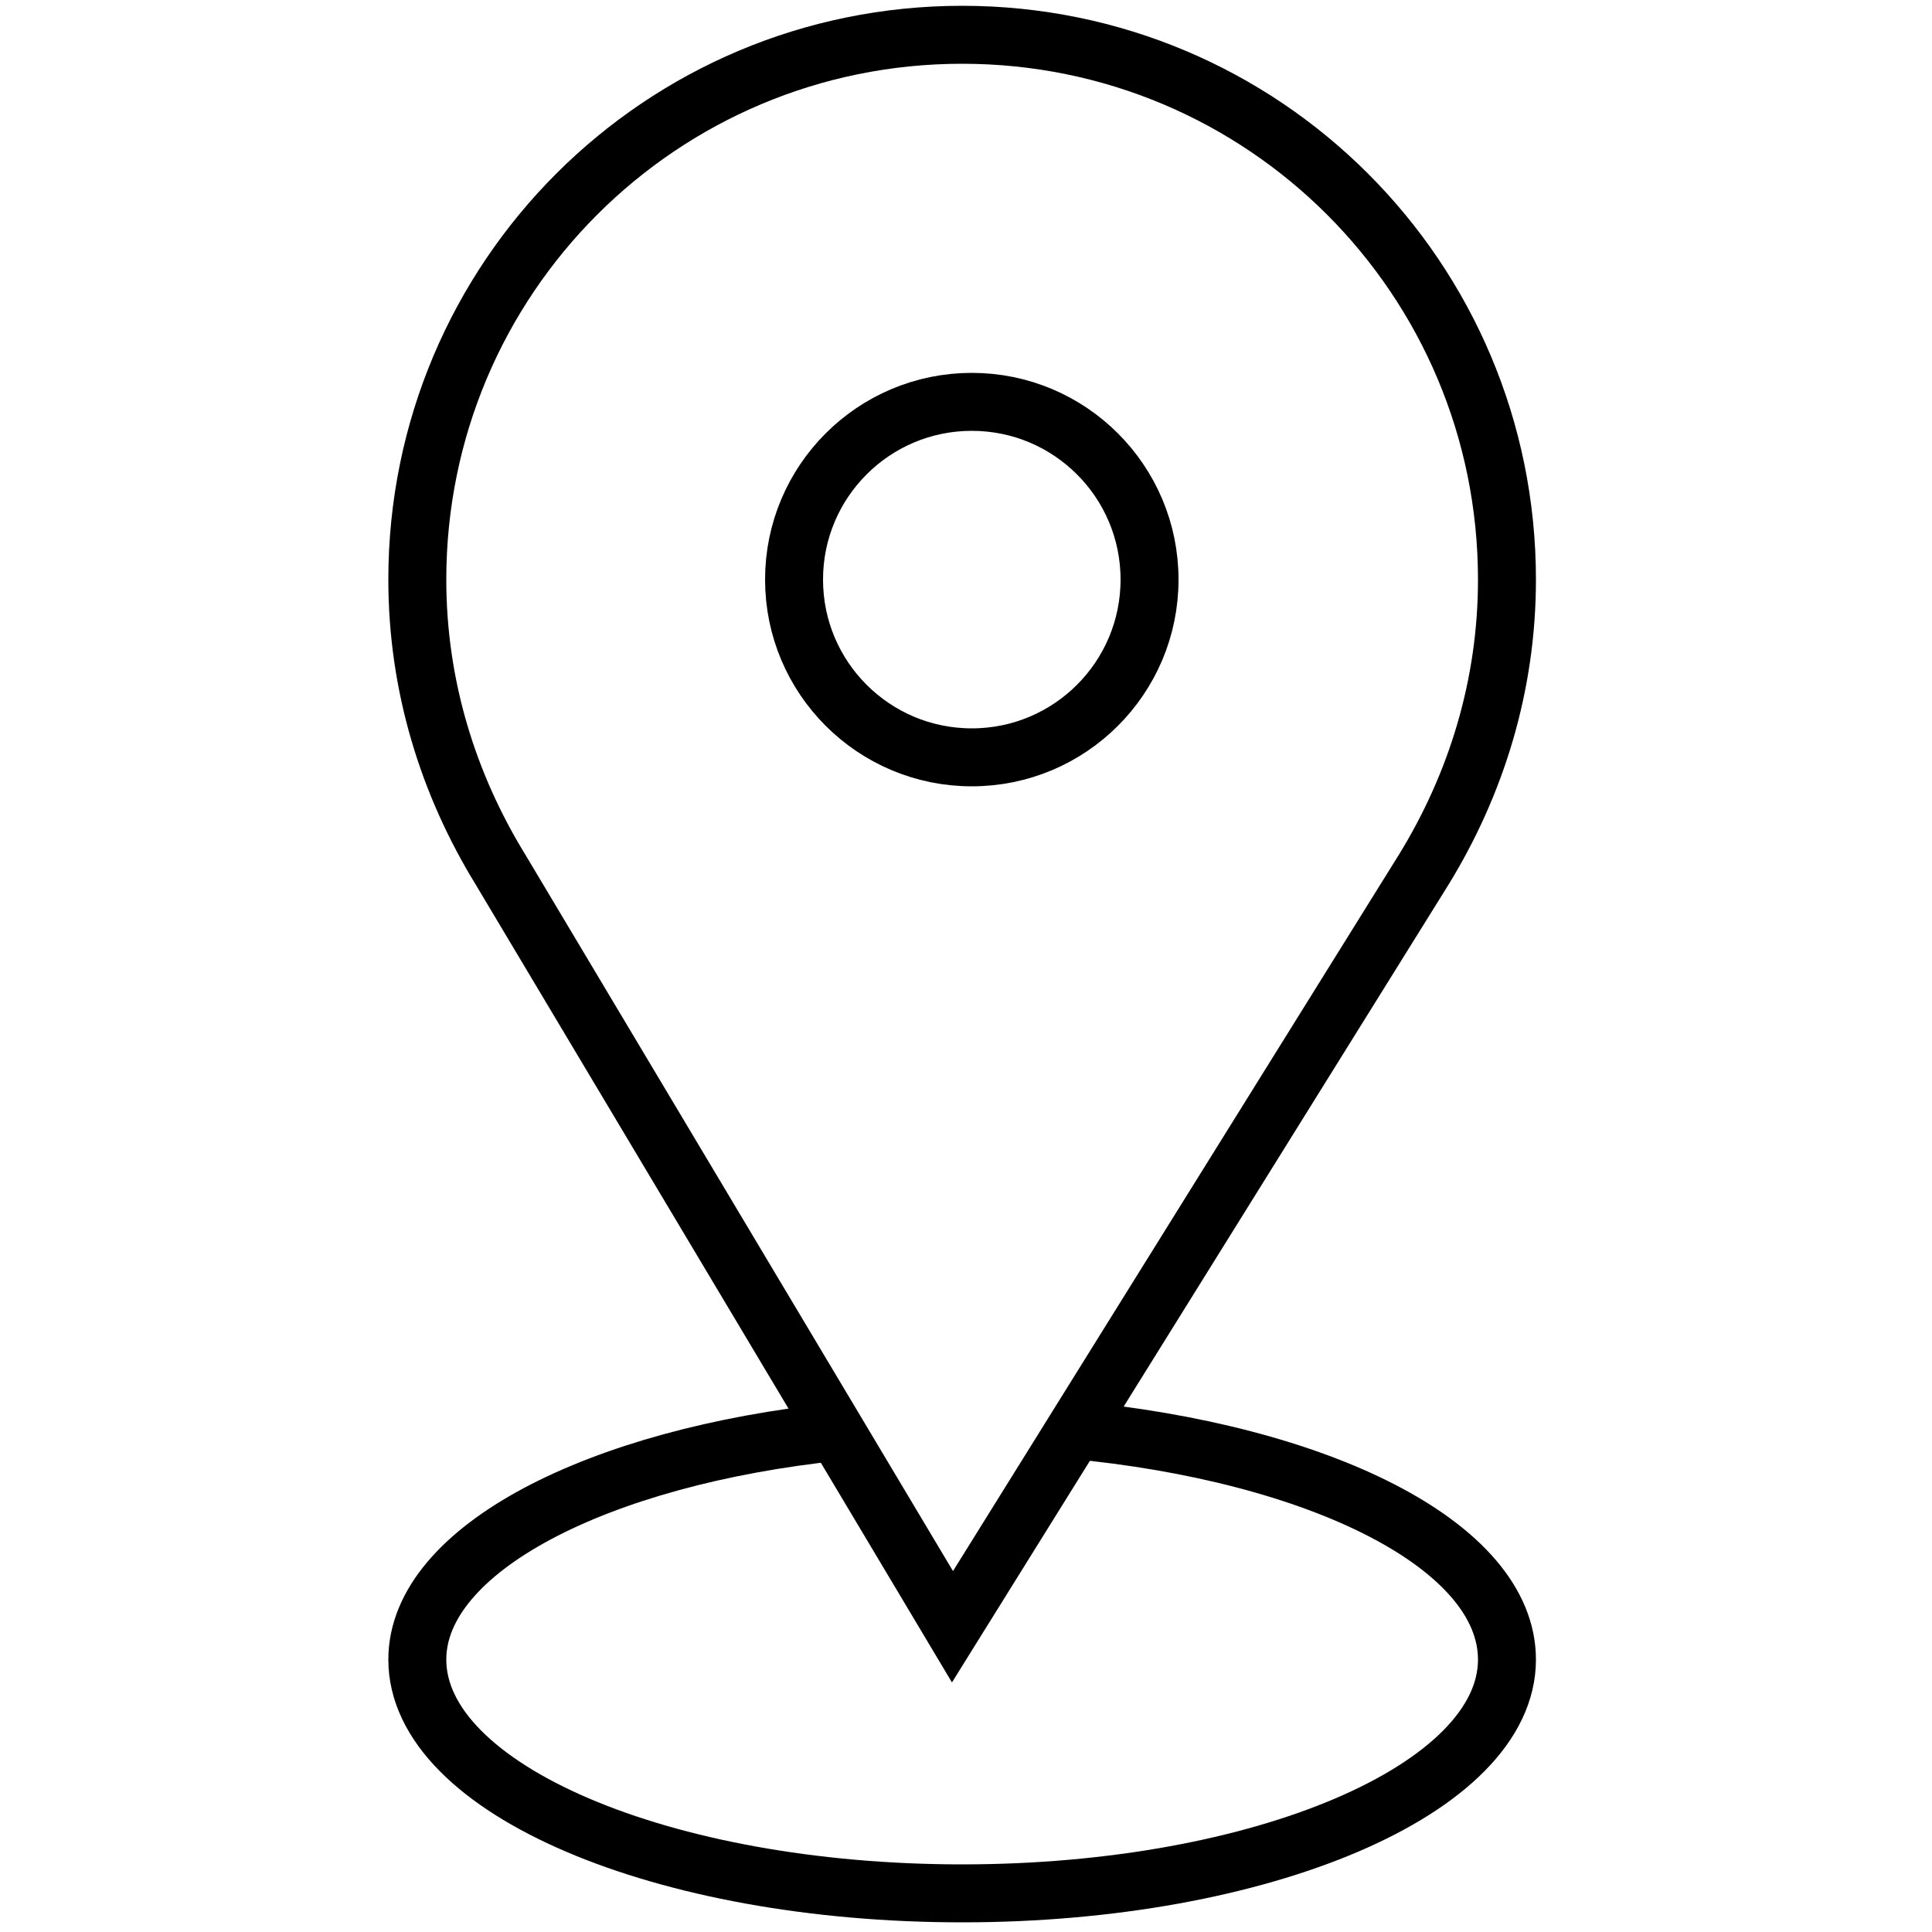
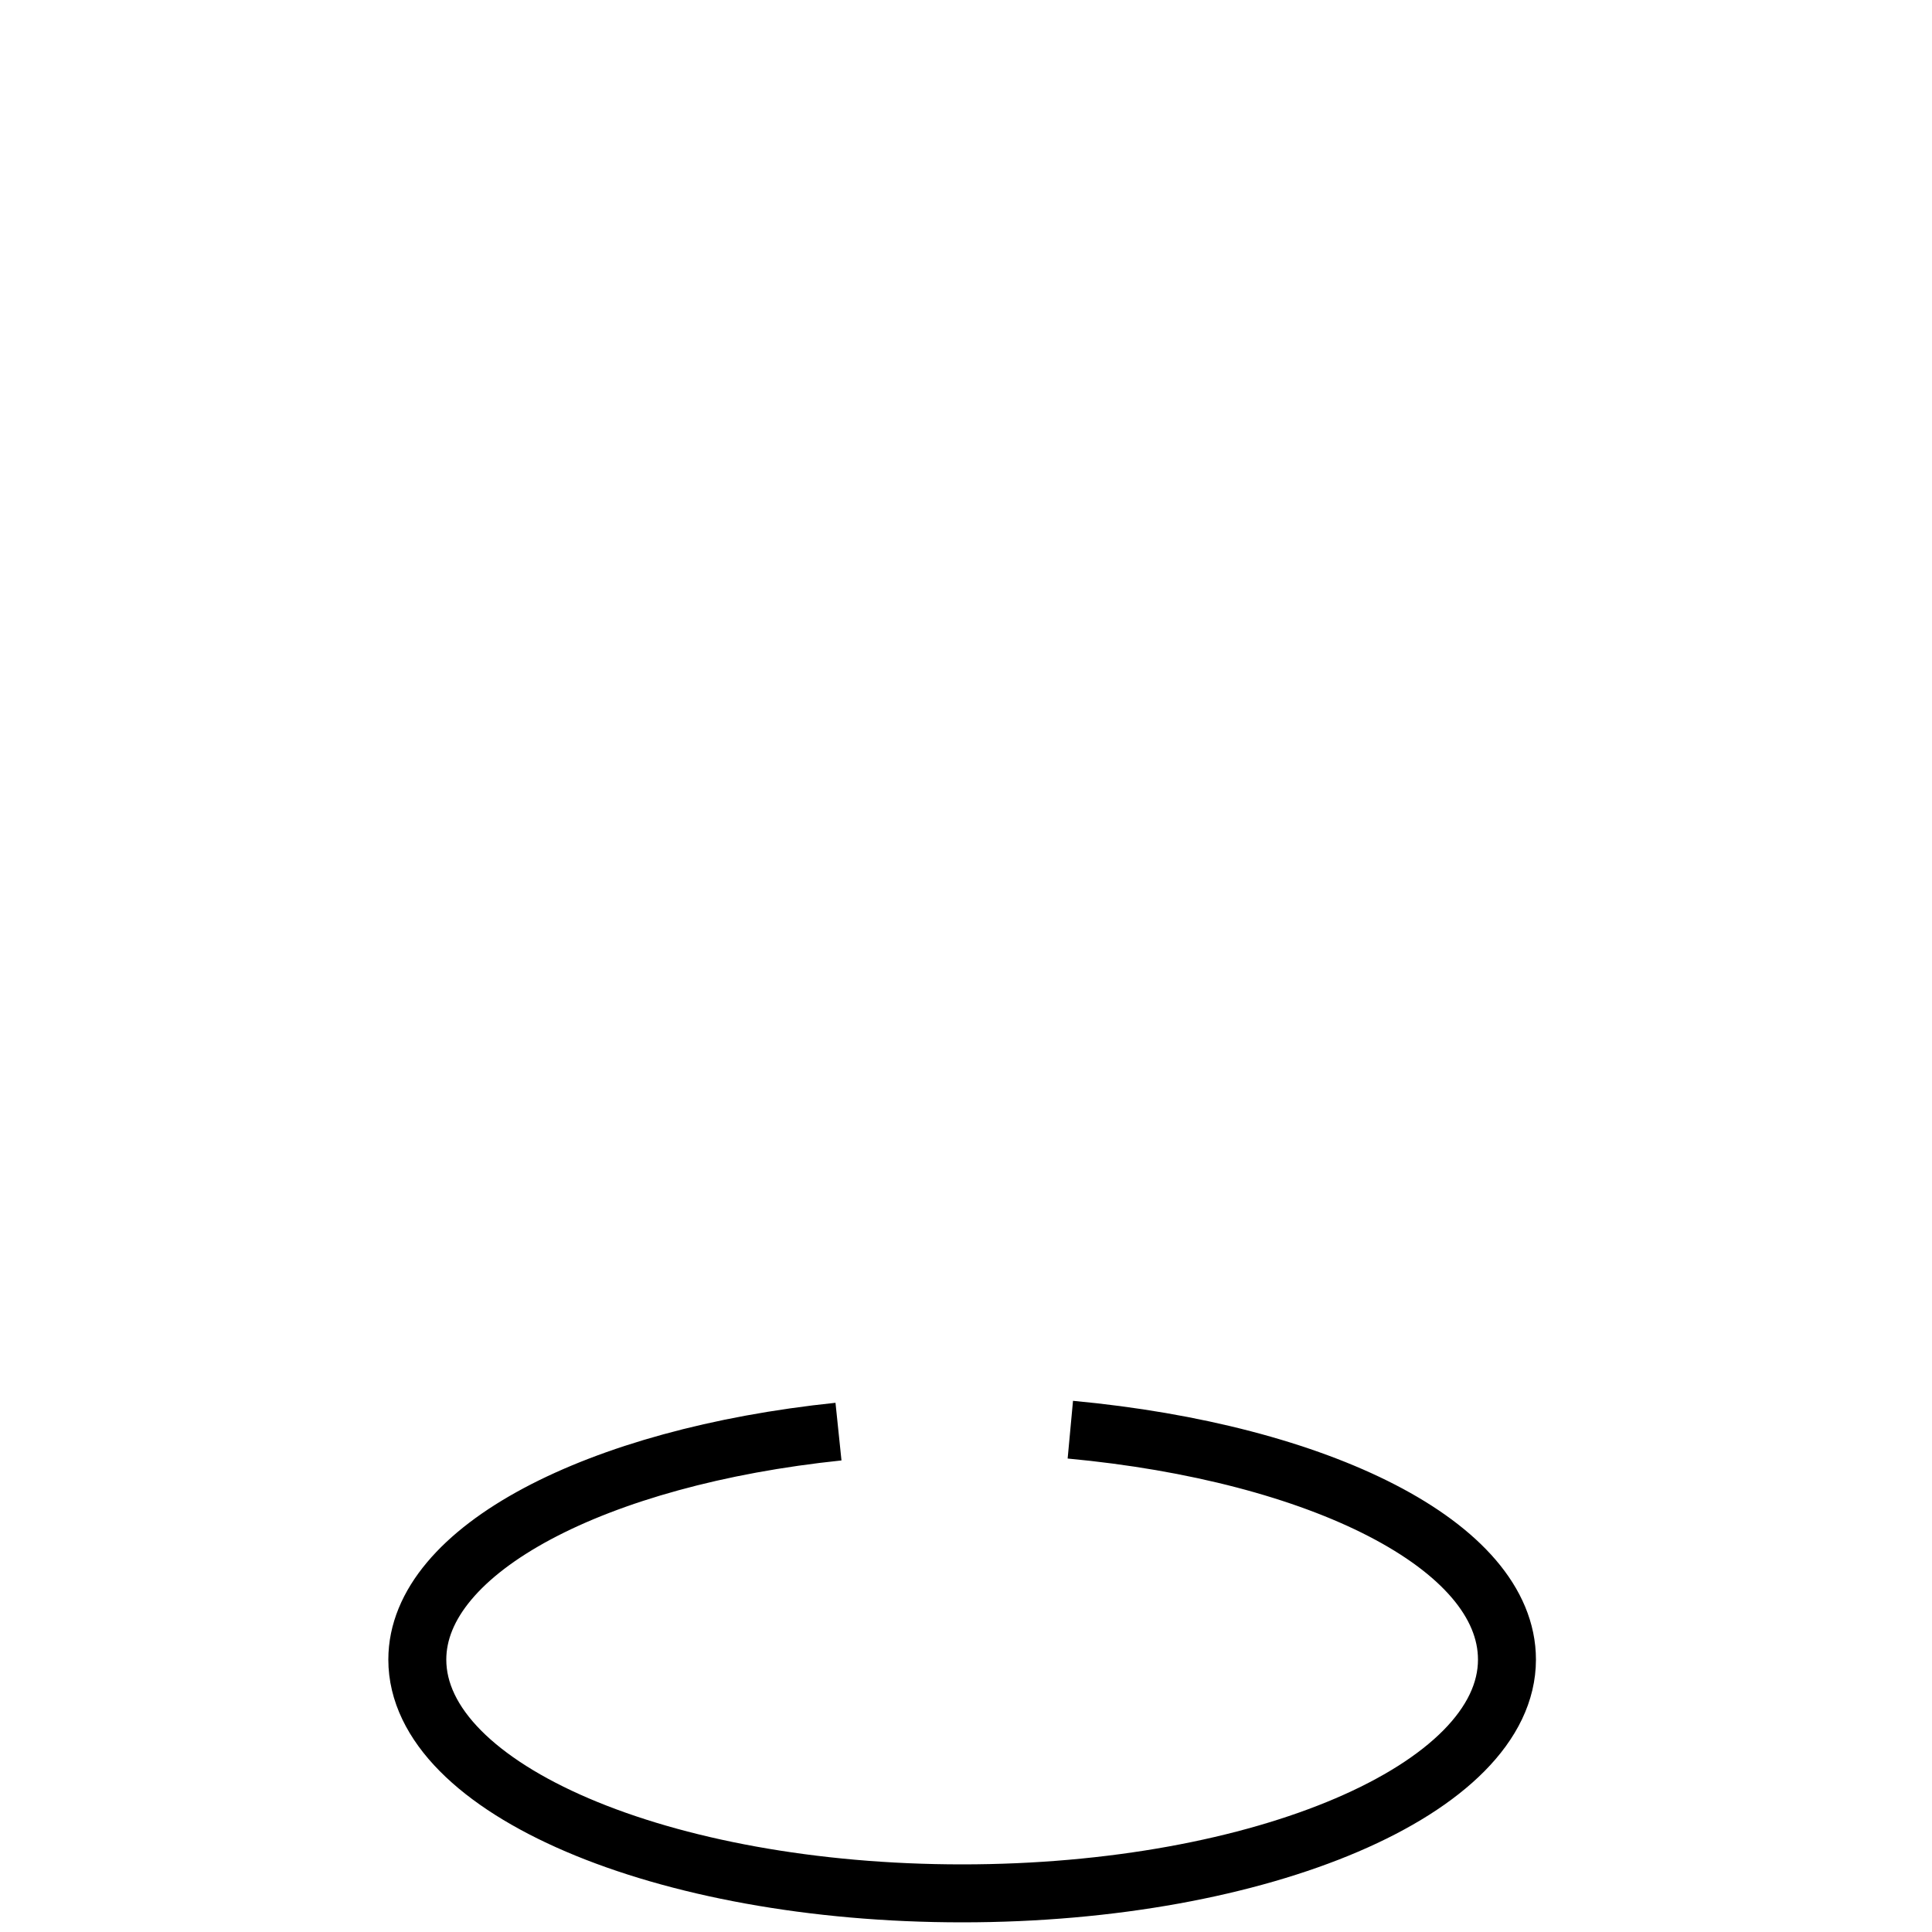
<svg xmlns="http://www.w3.org/2000/svg" id="Layer_1" x="0px" y="0px" viewBox="0 0 100 100" style="enable-background:new 0 0 100 100;" xml:space="preserve">
  <style type="text/css"> .st0{fill:none;stroke:#000000;stroke-width:3;stroke-miterlimit:10;} </style>
  <path class="st0" d="M55.4,74C68.3,75.2,78,80,78,85.9C78,92.6,65.3,98,49.8,98s-28.2-5.4-28.2-12.1c0-5.7,9.3-10.5,21.8-11.8" />
-   <path class="st0" d="M78,30C78,14.4,65.4,1.8,49.8,1.8S21.6,14.4,21.6,30c0,5.5,1.6,10.6,4.3,15l0,0l23.4,39.2L73.7,45l0,0 C76.4,40.6,78,35.5,78,30z" />
-   <ellipse class="st0" cx="50.3" cy="30" rx="9.2" ry="9.2" />
</svg>